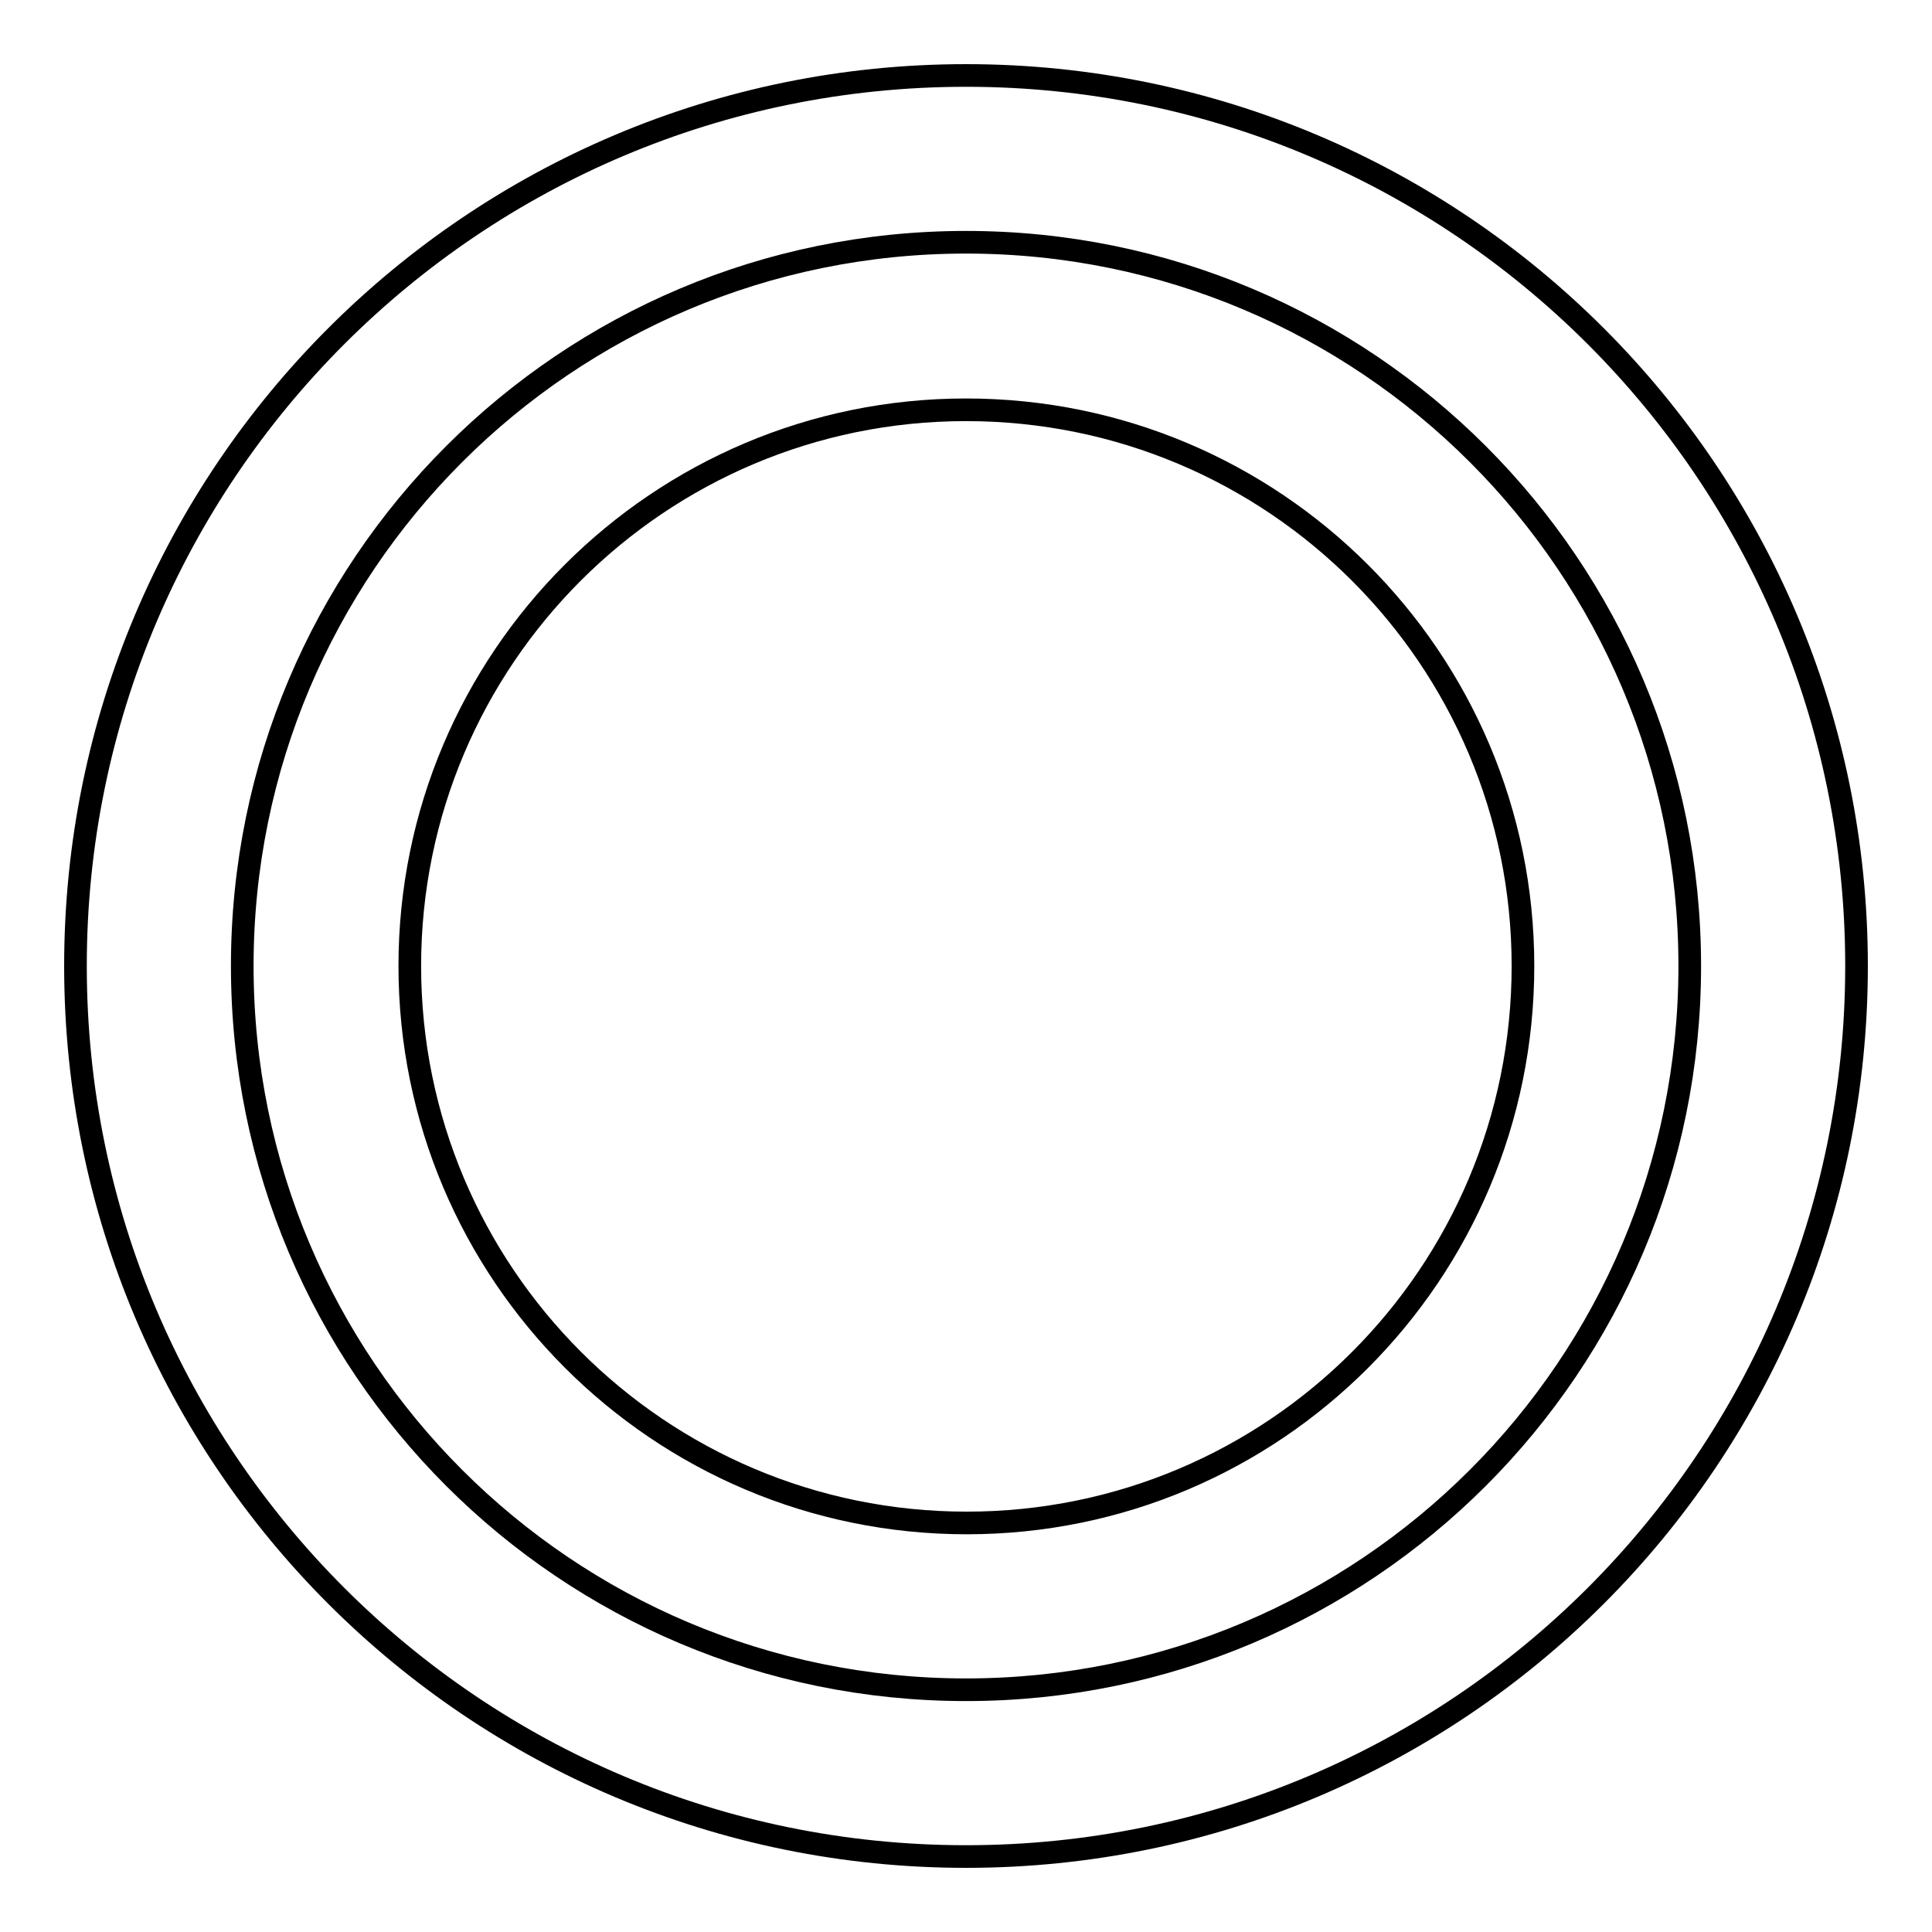
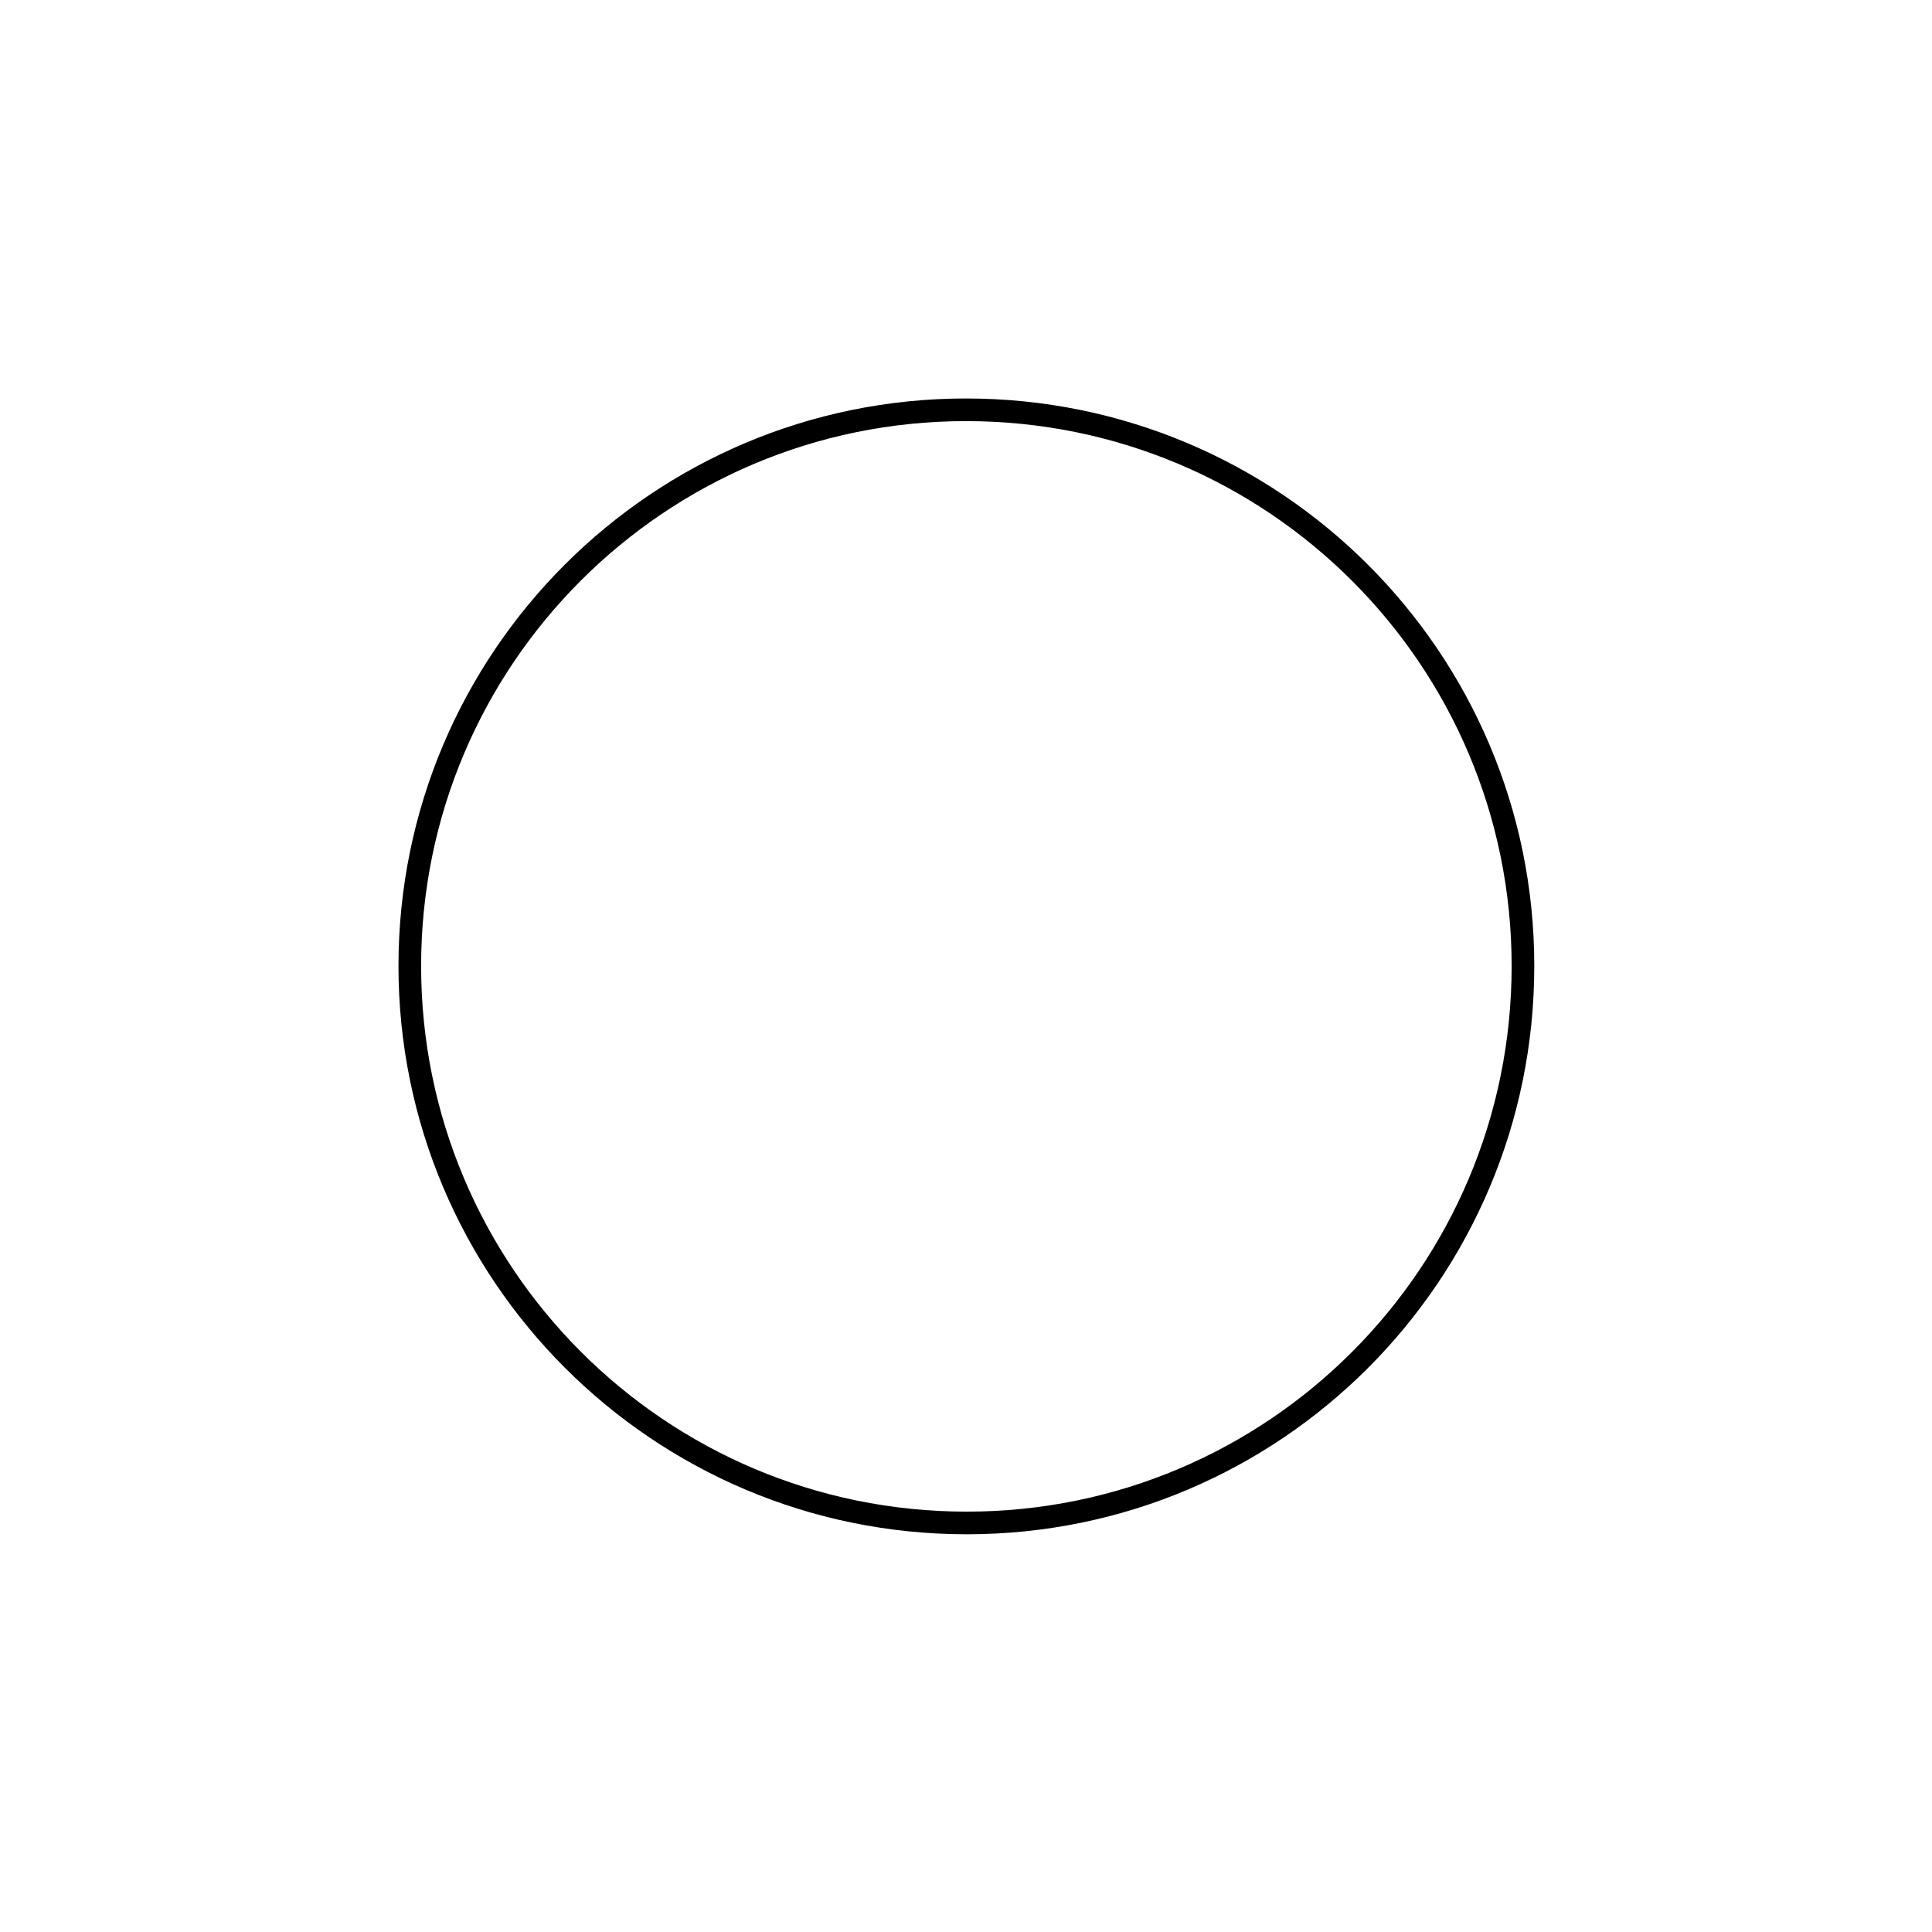
<svg xmlns="http://www.w3.org/2000/svg" version="1.1" x="0px" y="0px" viewBox="0 0 256 256" enable-background="new 0 0 256 256" xml:space="preserve">
  <g>
    <g>
-       <path stroke-width="3" fill-opacity="0" stroke="#000000" d="M128,246c-65.2,0-118-52.8-118-118C10,62.8,62.8,10,128,10c65.2,0,118,52.8,118,118C246,193.2,193.2,246,128,246z M128,32.1C75,32.1,32.1,75,32.1,128c0,53,42.9,95.9,95.9,95.9c53,0,95.9-42.9,95.9-95.9C223.9,75,181,32.1,128,32.1z" />
      <path stroke-width="3" fill-opacity="0" stroke="#000000" d="M54.3,128c0,40.7,33,73.8,73.8,73.8c40.7,0,73.7-33,73.7-73.8c0-40.7-33-73.7-73.8-73.7C87.3,54.3,54.3,87.3,54.3,128z" />
    </g>
  </g>
</svg>